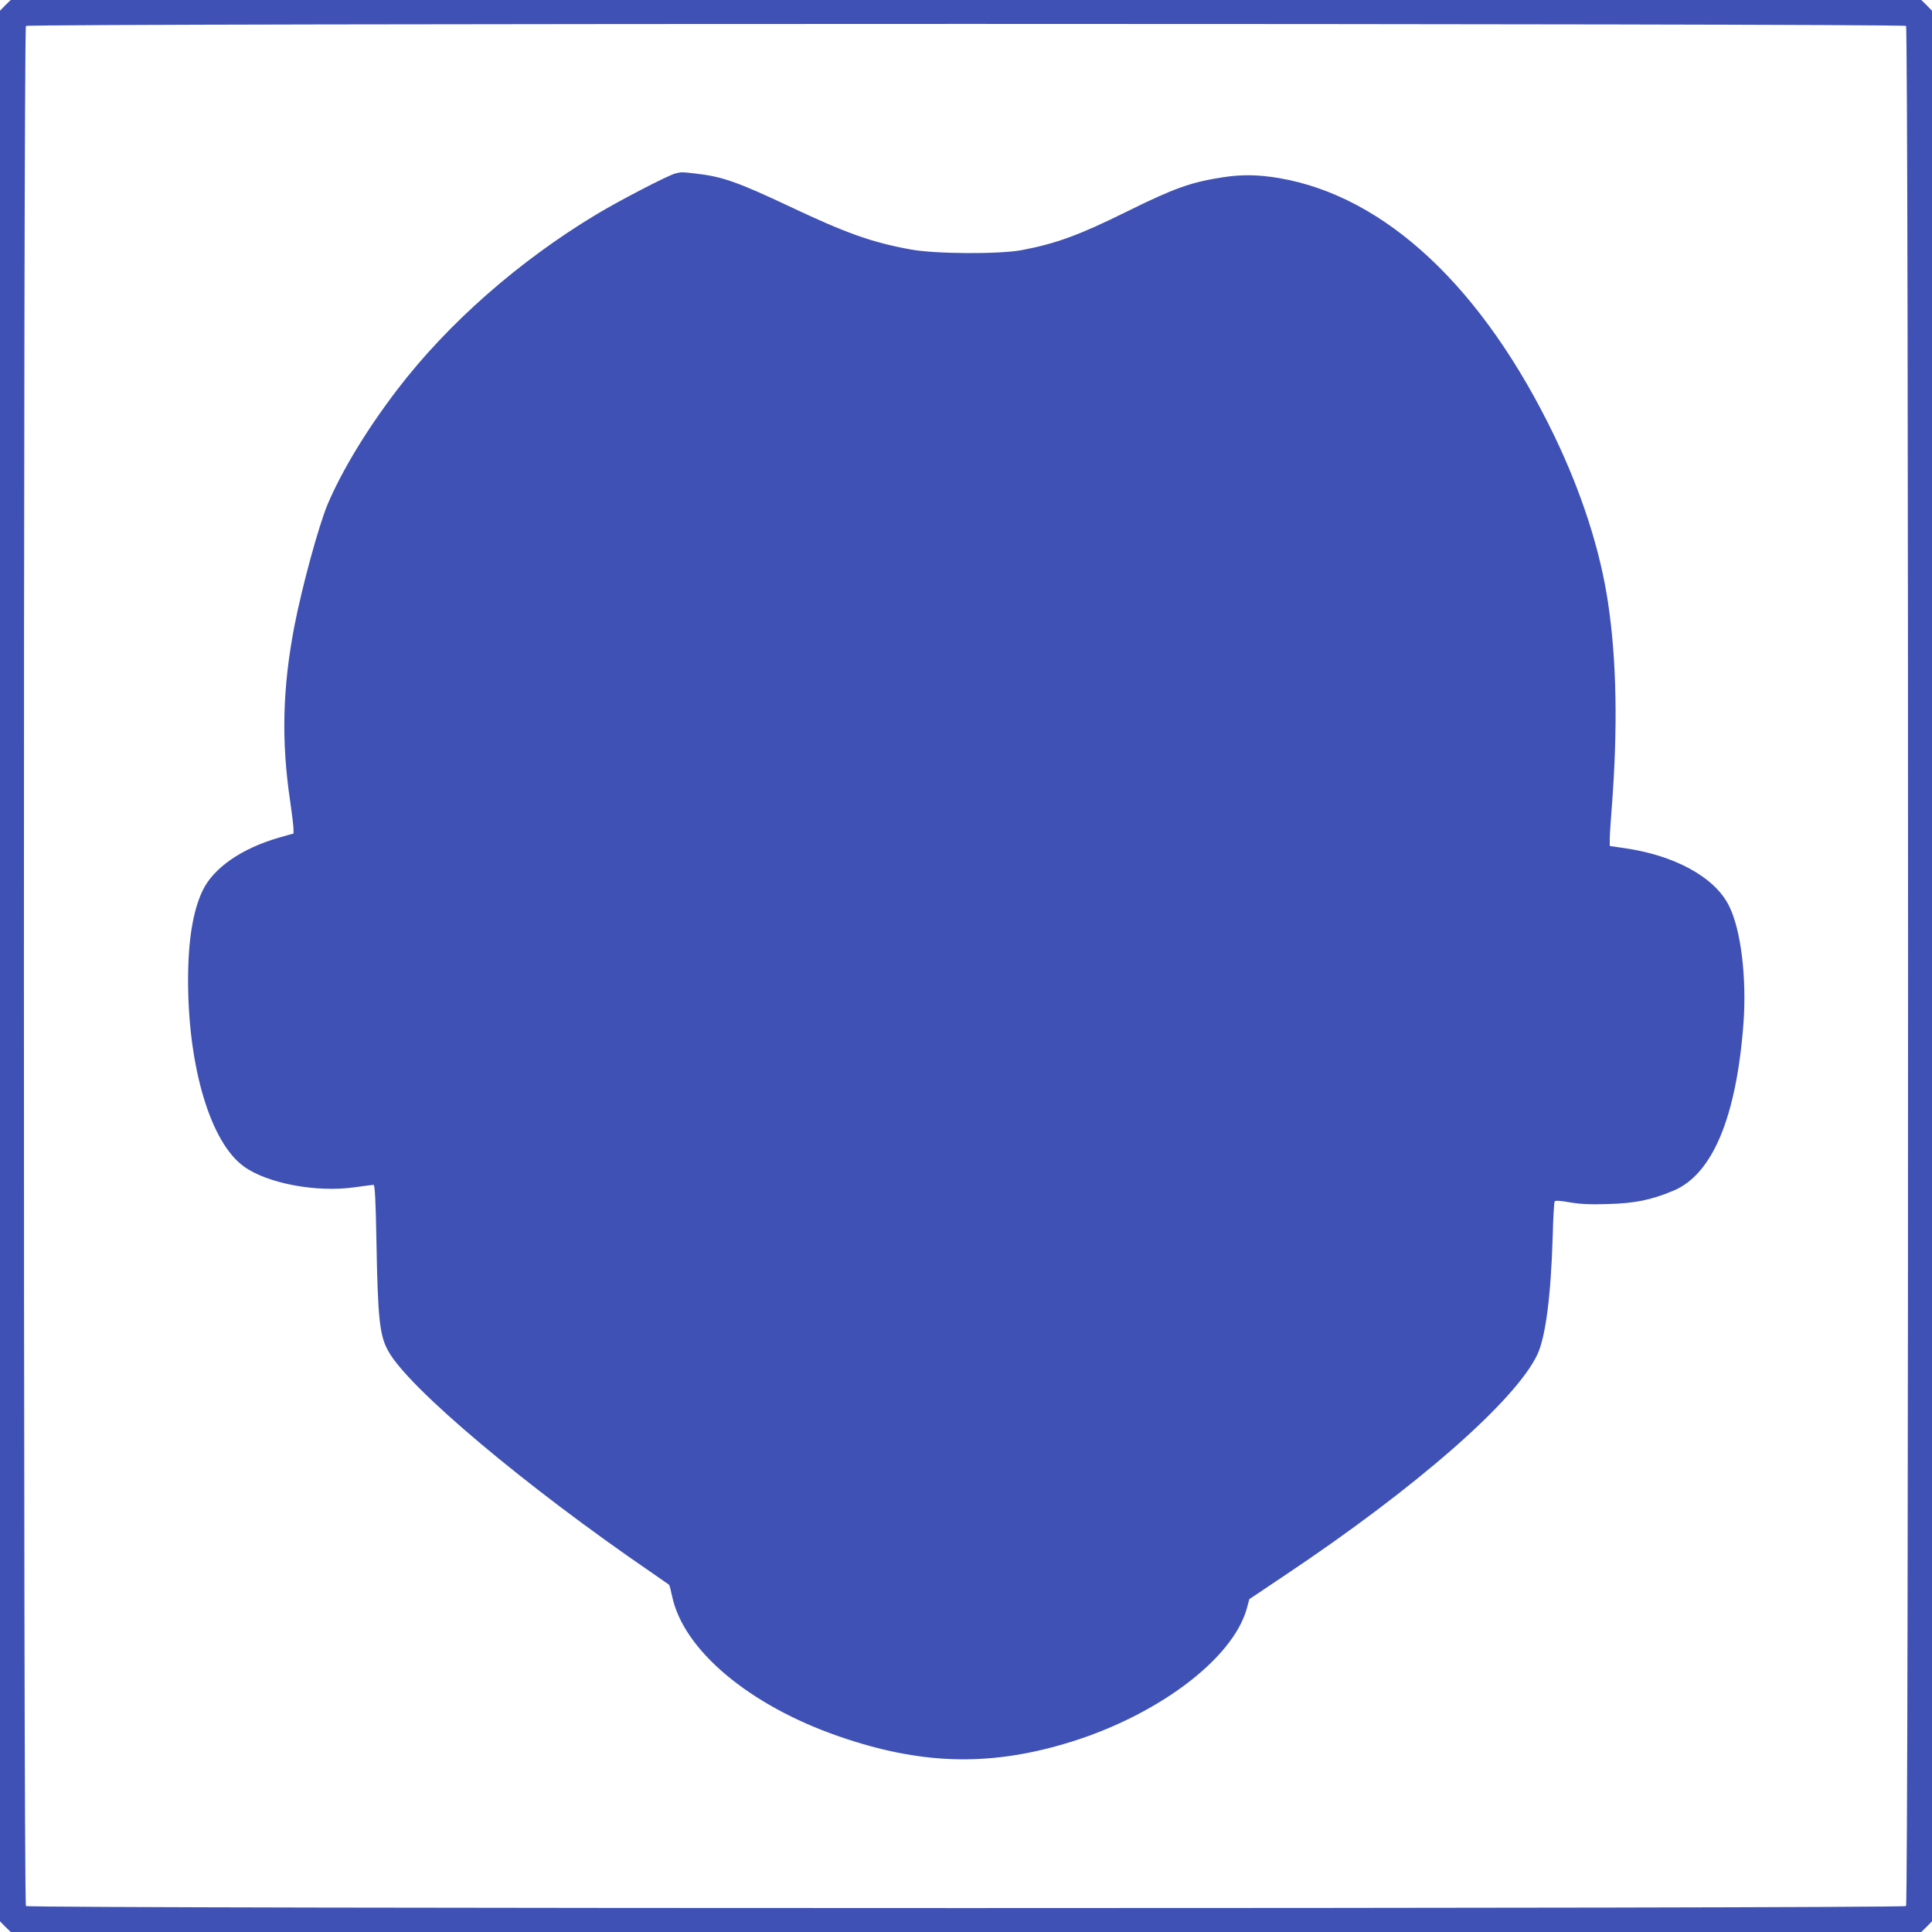
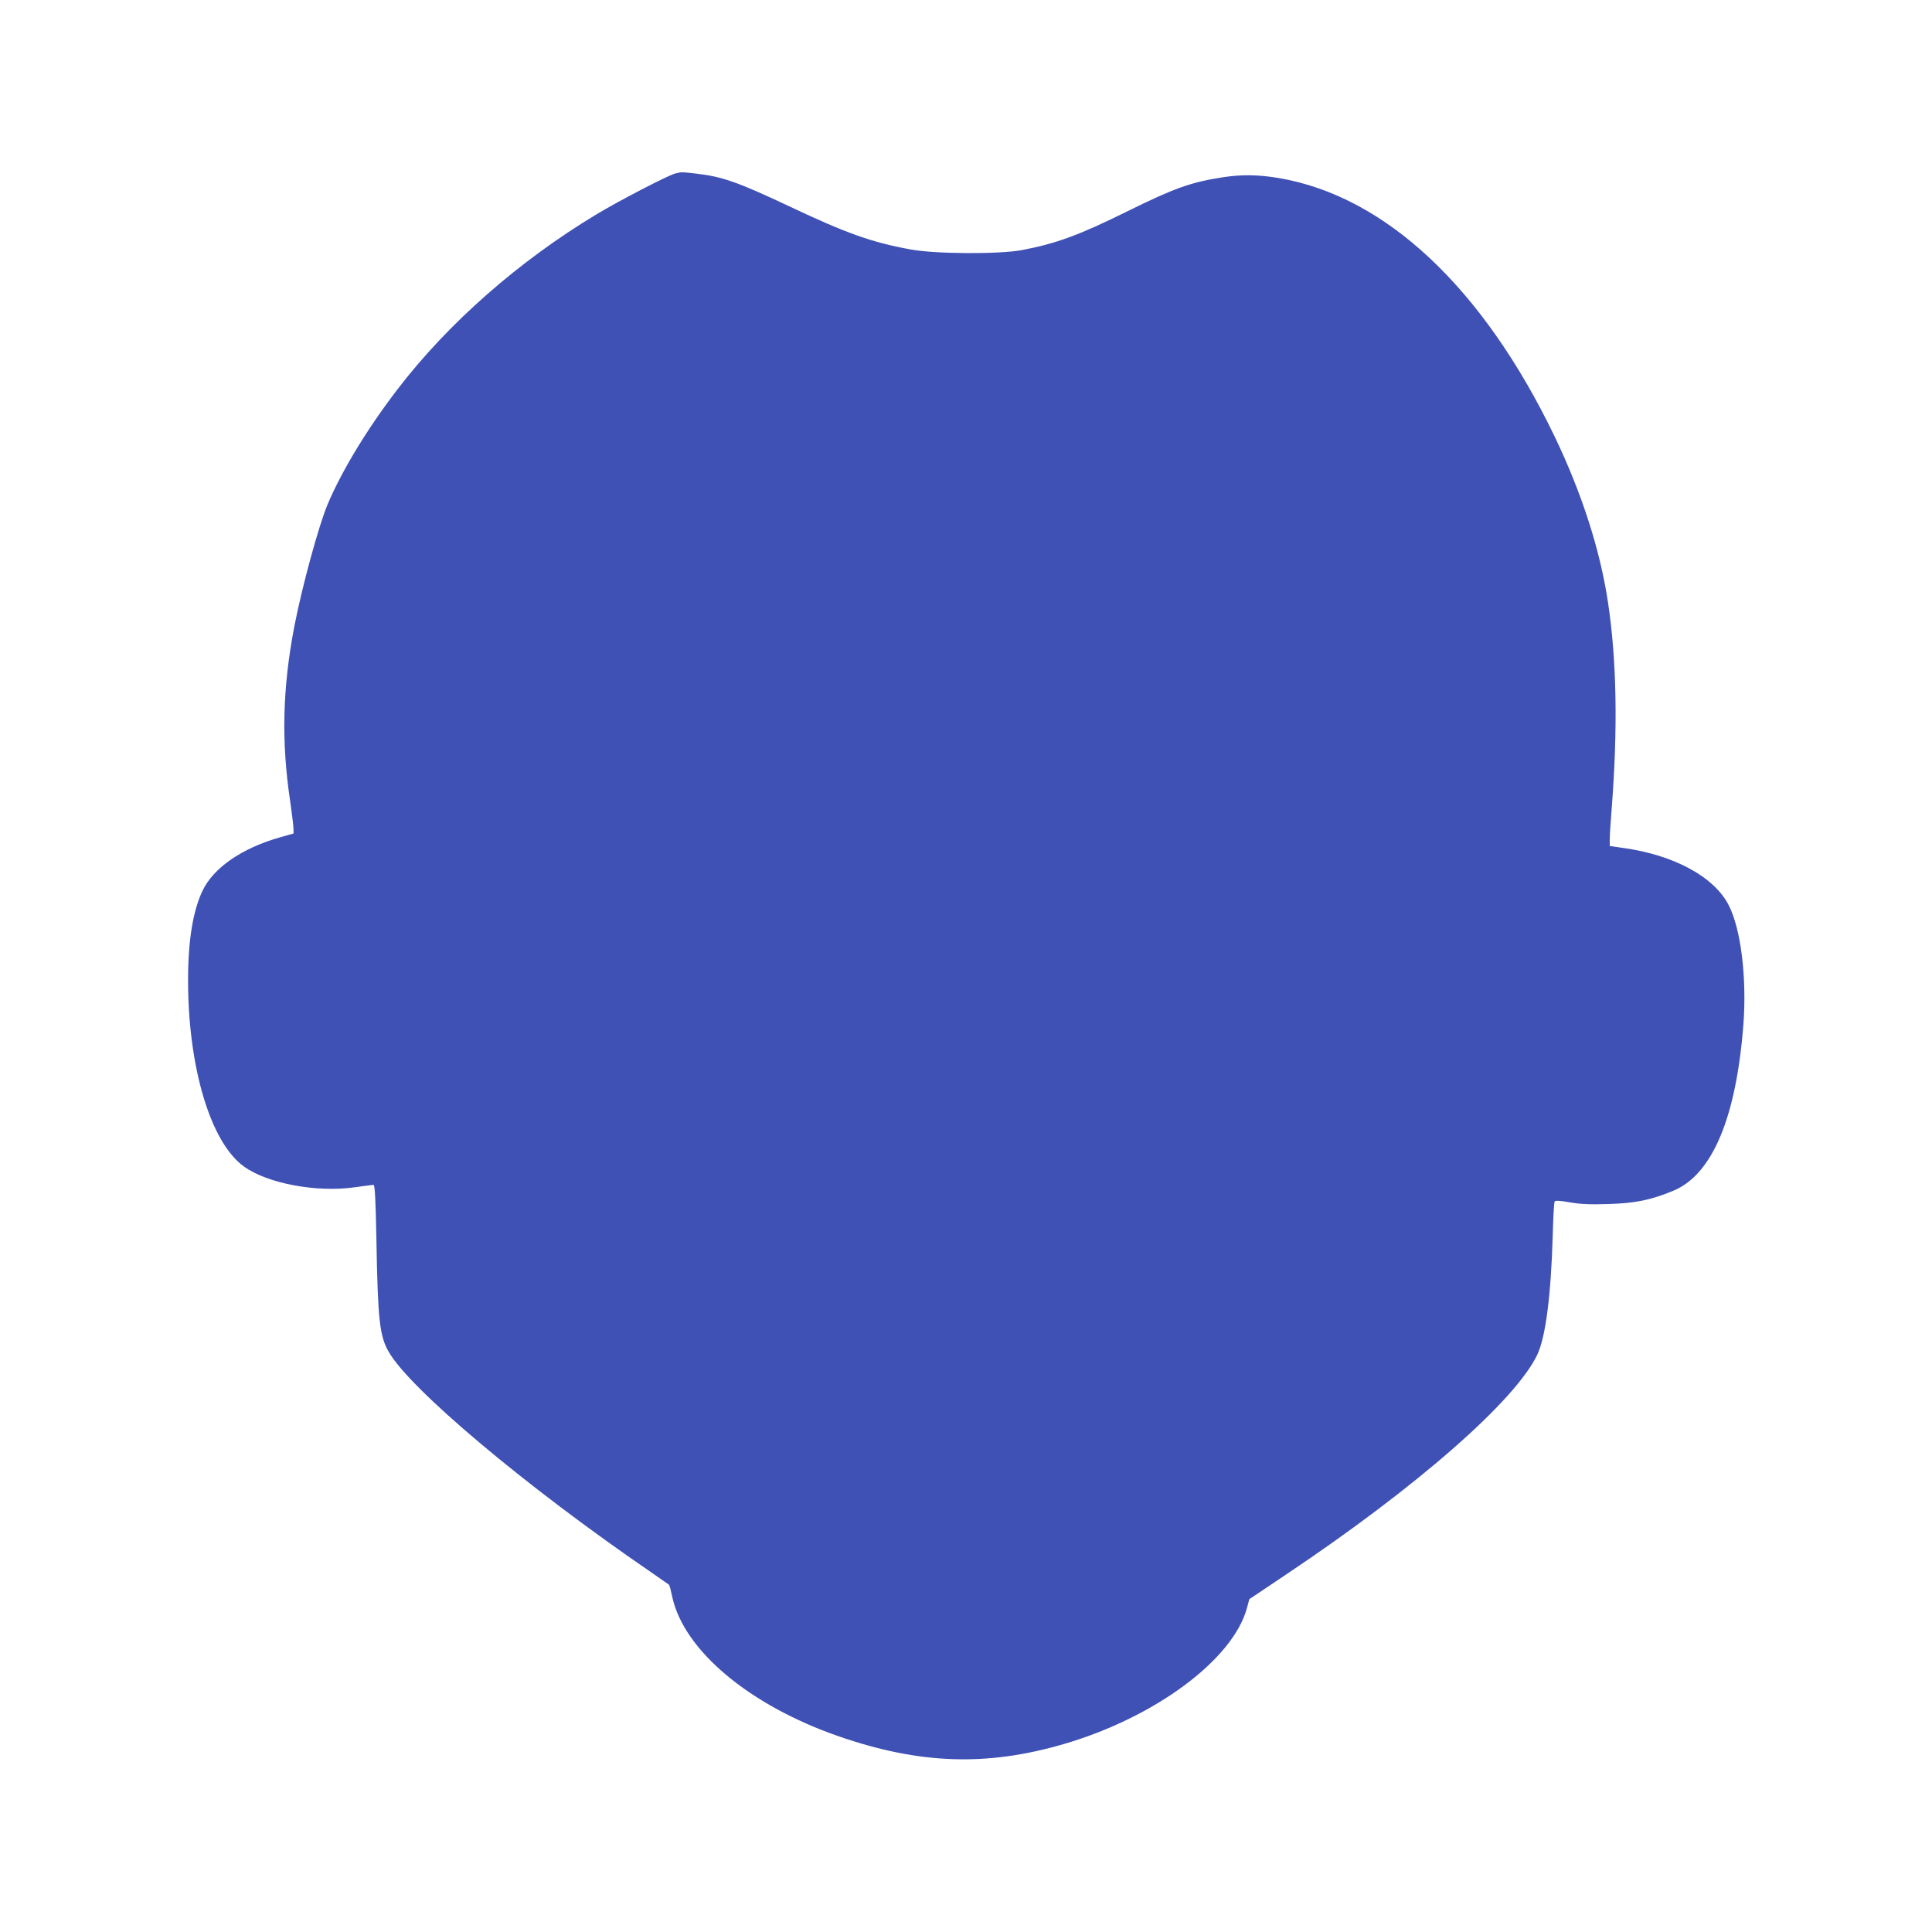
<svg xmlns="http://www.w3.org/2000/svg" version="1.0" width="1280pt" height="1280pt" viewBox="0 0 1280 1280" preserveAspectRatio="xMidYMid meet">
  <g transform="translate(0,1280) scale(0.1,-0.1)" fill="#3f51b5" stroke="none">
-     <path d="M35 12765 l-35 -36 0 -6329 0 -6329 35 -36 36 -35 6329 0 6329 0 36 35 35 36 0 6329 0 6329 -35 36 -36 35 -6329 0 -6329 0 -36 -35z m12593 -137 c18 -18 18 -12438 0 -12456 -18 -18 -12438 -18 -12456 0 -18 18 -18 12438 0 12456 18 18 12438 18 12456 0z" />
    <path d="M4475 11651 c-46 -11 -374 -181 -523 -271 -514 -309 -984 -722 -1319 -1160 -202 -264 -366 -535 -462 -760 -60 -144 -169 -543 -221 -810 -78 -408 -87 -759 -28 -1155 11 -77 21 -157 22 -179 l1 -38 -95 -27 c-250 -72 -436 -201 -508 -352 -64 -135 -96 -330 -96 -594 0 -578 150 -1077 371 -1234 155 -112 481 -173 733 -137 63 9 119 16 125 16 9 0 14 -107 19 -372 9 -518 21 -629 80 -732 138 -246 912 -896 1736 -1460 63 -44 118 -82 122 -85 4 -3 13 -38 21 -77 75 -356 510 -722 1105 -928 535 -185 979 -200 1489 -51 604 176 1120 558 1214 900 l16 60 240 161 c868 580 1523 1154 1668 1459 55 117 90 386 102 782 3 122 9 227 13 233 5 7 34 6 101 -6 71 -12 133 -15 254 -11 177 5 282 26 431 88 259 107 418 486 465 1109 22 305 -17 624 -97 781 -95 189 -362 334 -699 381 l-90 13 0 45 c0 25 6 117 13 205 41 529 33 979 -24 1360 -52 350 -174 728 -355 1105 -475 985 -1119 1589 -1824 1710 -137 23 -245 25 -370 6 -216 -33 -326 -73 -636 -226 -317 -157 -472 -214 -699 -257 -149 -28 -572 -26 -735 4 -254 46 -425 106 -795 281 -354 167 -454 202 -630 222 -94 11 -93 11 -135 1z" />
  </g>
</svg>